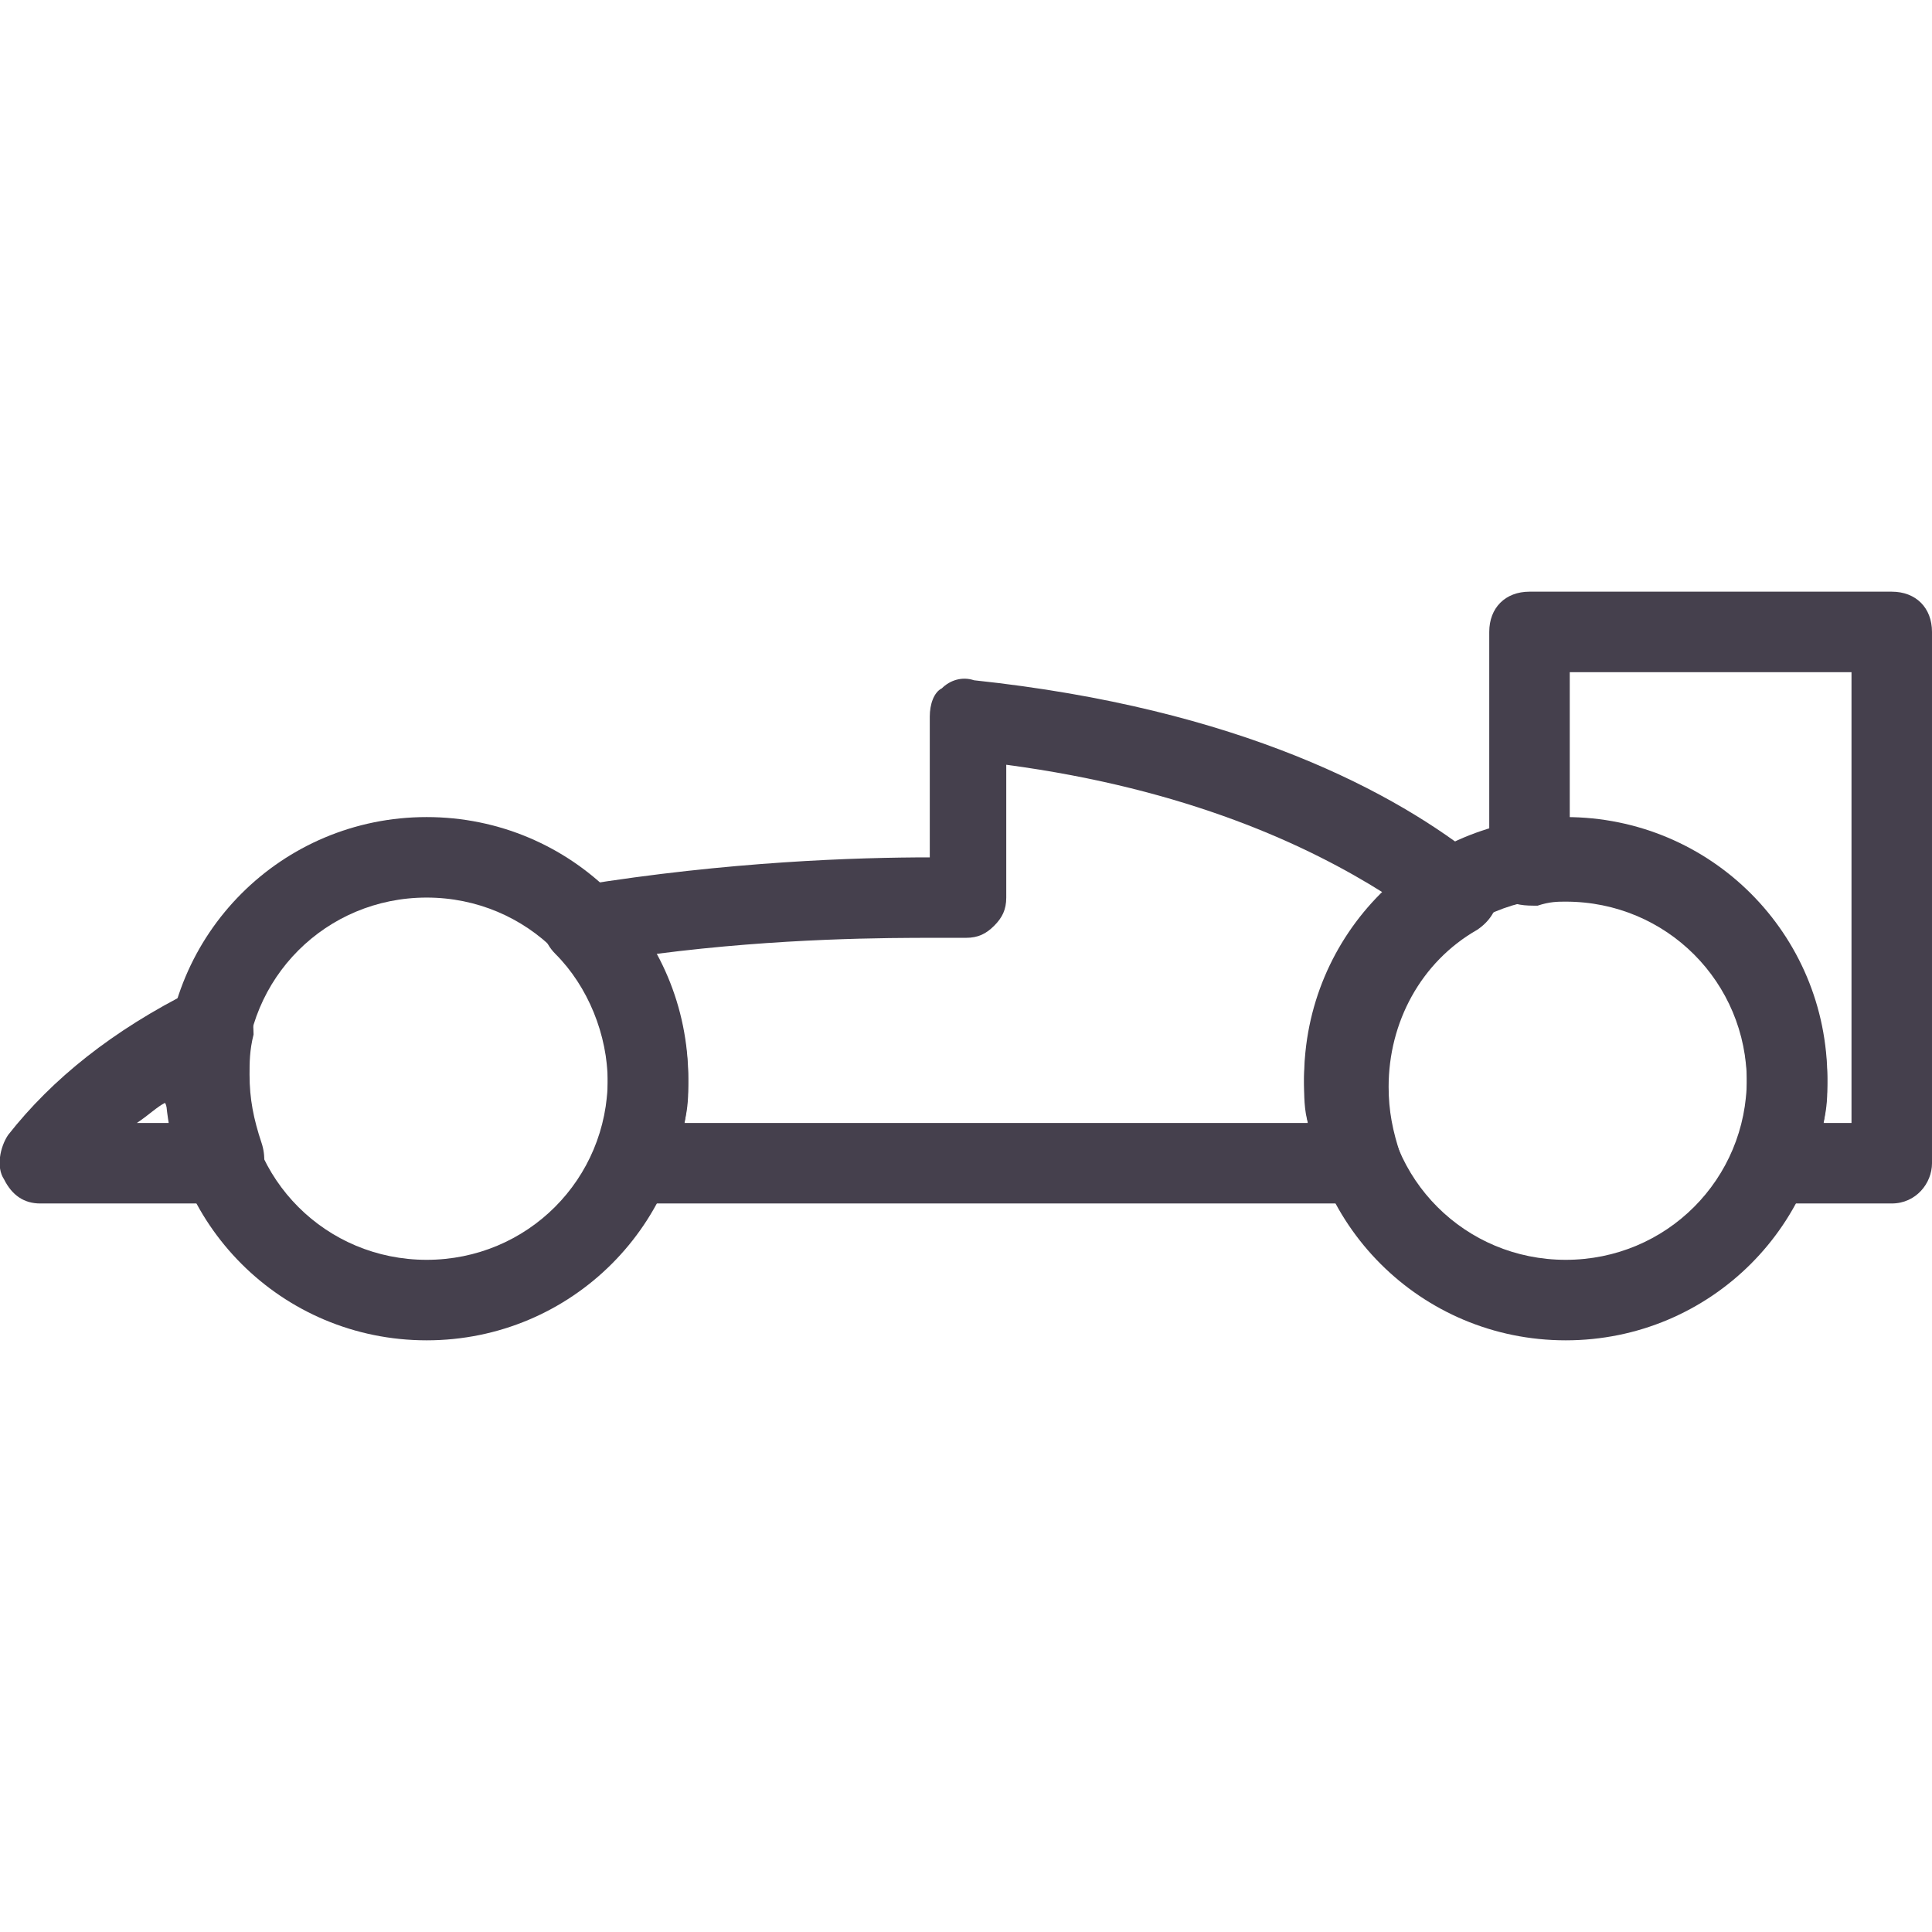
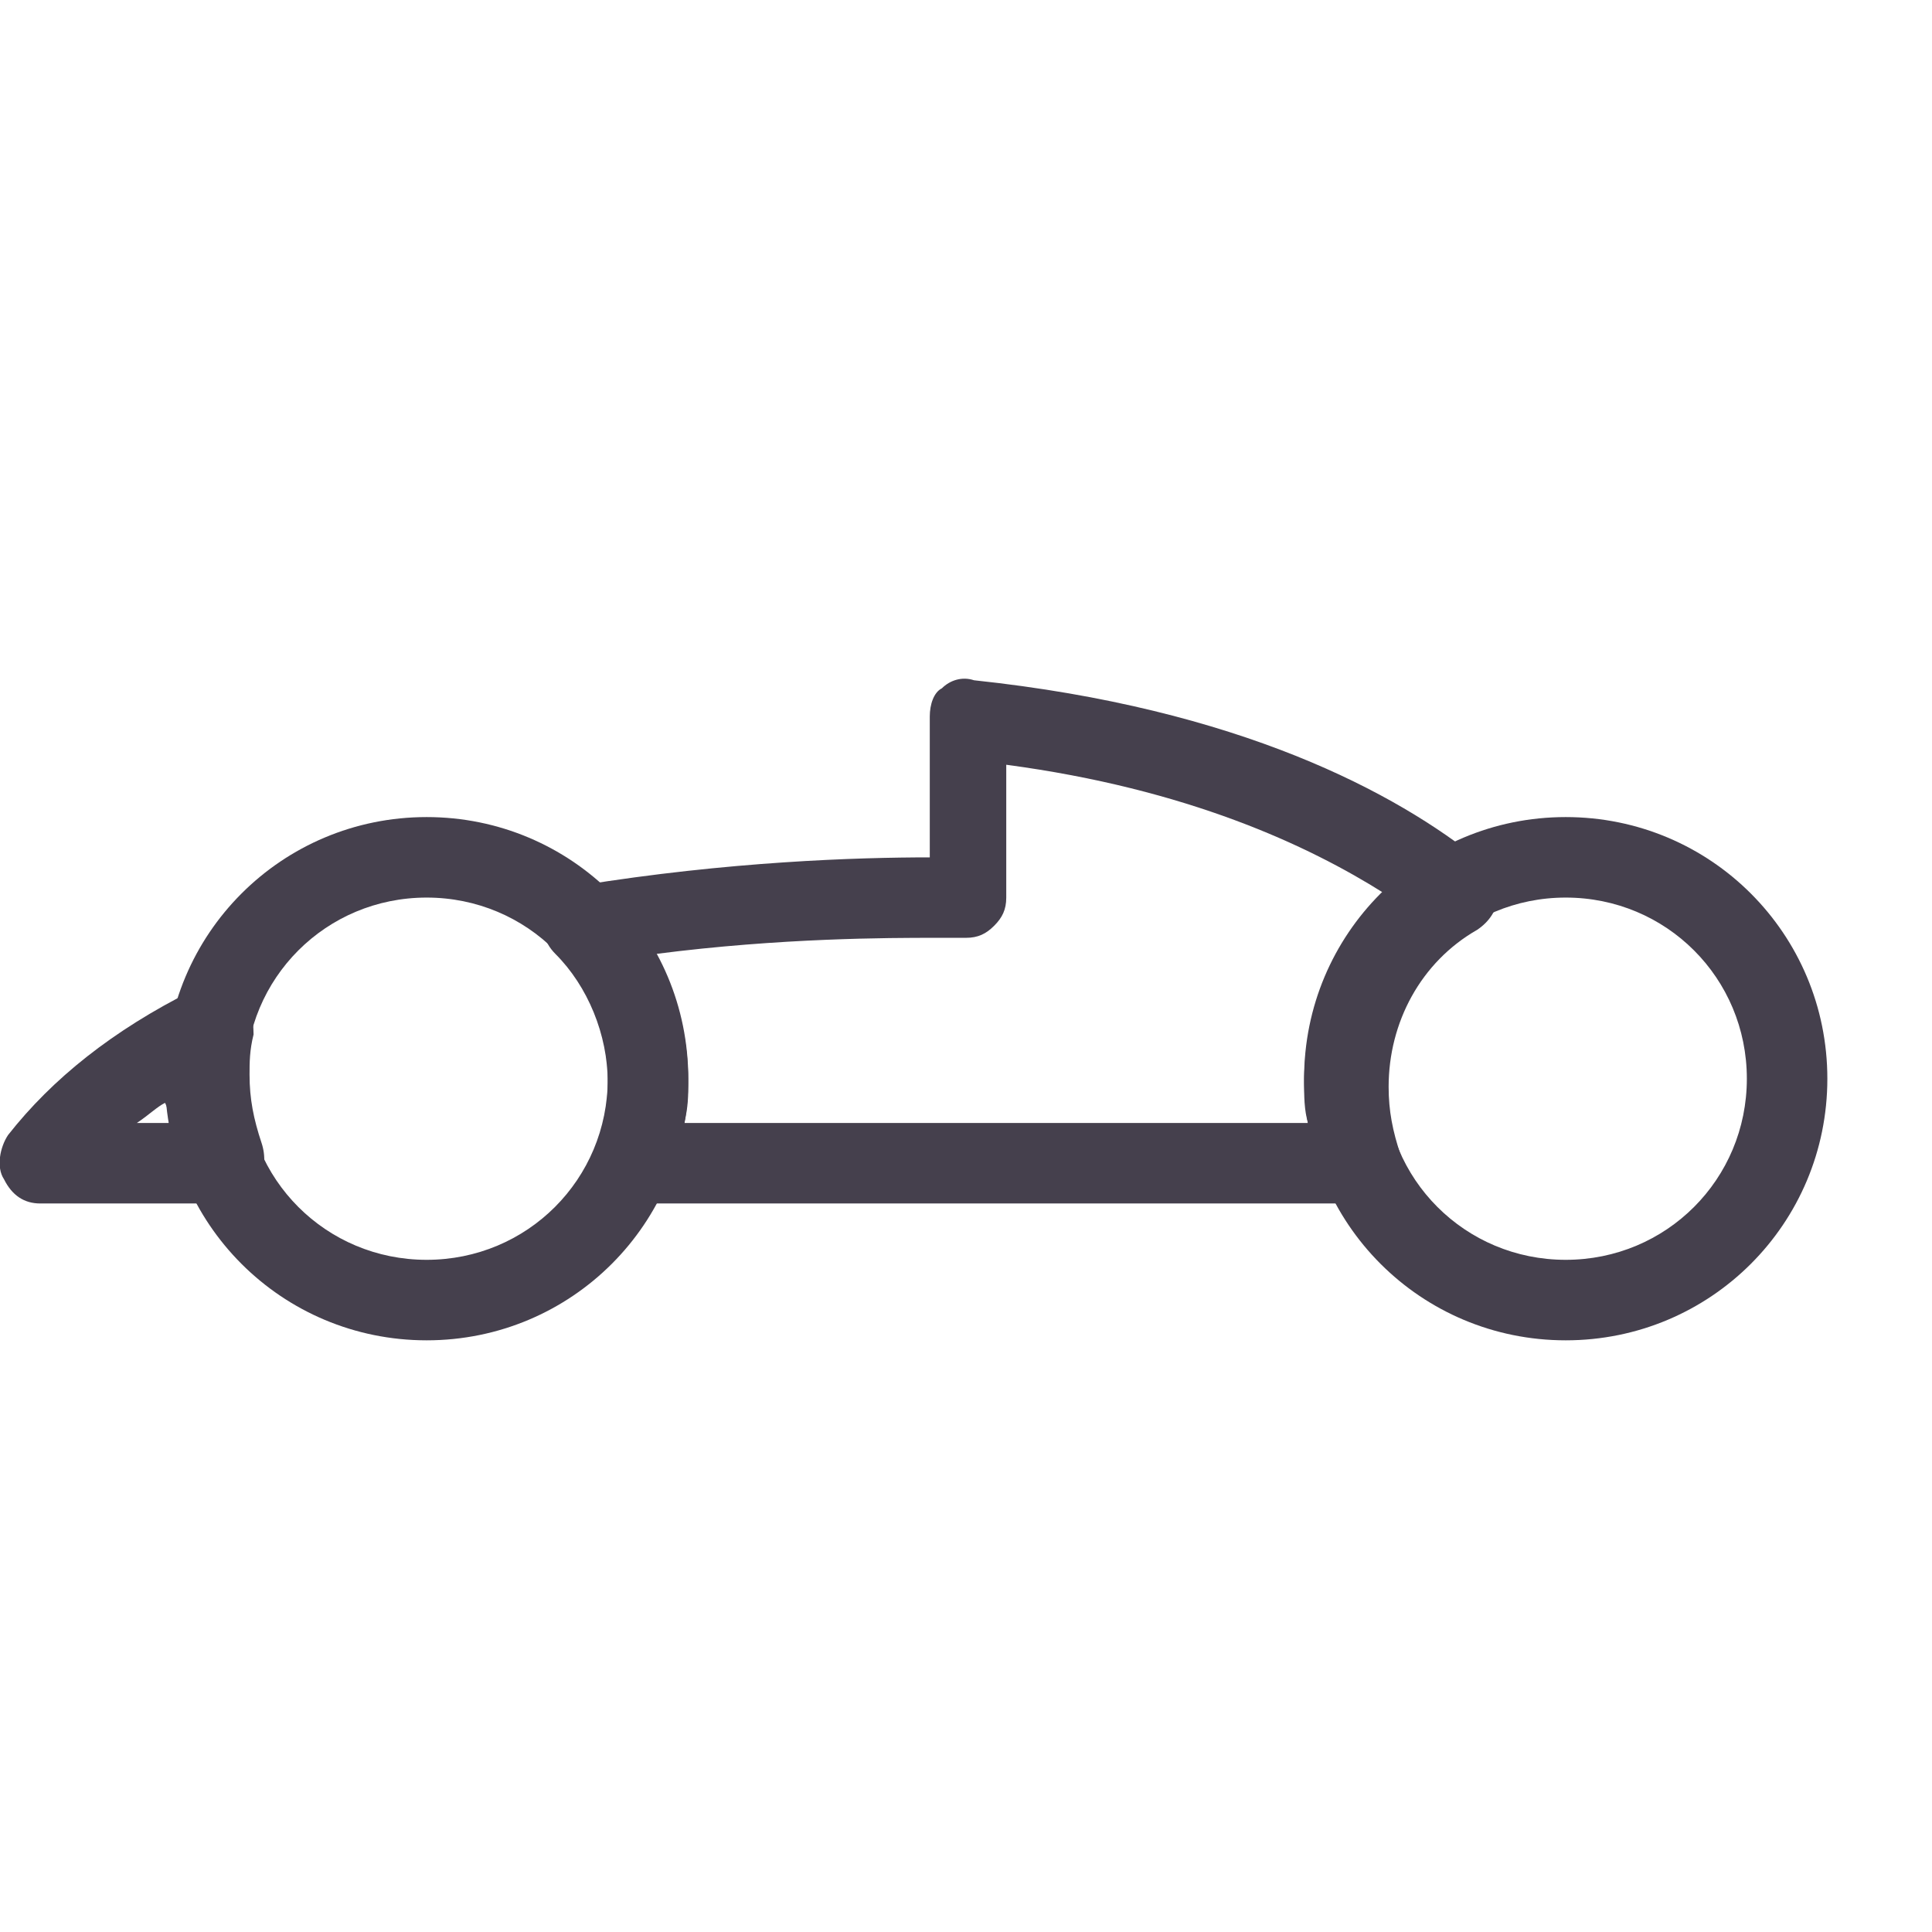
<svg xmlns="http://www.w3.org/2000/svg" enable-background="new 0 0 48 48" height="48" viewBox="0 0 48 48" width="48">
  <g fill="#45404d">
    <path d="m10.6 33.3c-3.6 0-6.5-2.899-6.5-6.5 0-3.6 2.9-6.5 6.5-6.5s6.5 2.9 6.5 6.5-2.9 6.5-6.5 6.5zm0-11c-2.5 0-4.5 2-4.5 4.5s2 4.5 4.5 4.5 4.5-2 4.5-4.5-2-4.5-4.5-4.5z" />
    <path d="m38.9 33.3c-3.601 0-6.5-2.899-6.5-6.5 0-3.6 2.899-6.5 6.5-6.5 3.6 0 6.5 2.9 6.5 6.5s-2.9 6.5-6.5 6.5zm0-11c-2.5 0-4.5 2-4.5 4.5s2 4.5 4.5 4.5 4.5-2 4.5-4.5-2-4.5-4.5-4.5z" />
    <path d="m33.8 29.9h-18.1c-.3 0-.6-.2-.8-.4-.2-.3-.2-.6-.1-.9.2-.5.3-1.1.3-1.699 0-1.2-.5-2.4-1.3-3.2-.3-.3-.4-.7-.2-1 .1-.4.4-.6.8-.7 3.7-.6 6.9-.7 8.7-.7v-3.5c0-.3.1-.6.3-.7.2-.2.5-.3.8-.2 6.6.7 10.5 2.8 12.6 4.5.3.2.4.5.4.9 0 .3-.2.6-.5.8-1.4.8-2.2 2.3-2.2 3.9 0 .6.1 1.1.3 1.7.1.299.1.699-.1.899-.3.1-.6.3-.9.3zm-16.8-2h15.5c-.1-.301-.1-.7-.1-1 0-1.801.8-3.5 2-4.7-1.9-1.2-4.9-2.6-9.4-3.2v3.3c0 .3-.1.5-.3.7s-.4.3-.7.3c0 0-.3 0-.8 0-1.1 0-3.8 0-6.9.4.5 1 .8 2 .8 3.2 0 .3 0 .6-.1 1z" />
    <path d="m5.5 29.9h-4.5c-.4 0-.7-.2-.9-.601-.2-.299-.1-.799.1-1.099 1.1-1.4 2.6-2.6 4.6-3.6.3-.2.8-.1 1.1.101.3.2.4.6.4 1-.1.399-.1.7-.1 1 0 .6.1 1.1.3 1.7.1.299.1.699-.1.899-.3.4-.6.6-.9.6zm-2.1-2h.8c0-.2 0-.301-.1-.5-.2.1-.4.3-.7.5z" />
-     <path d="m47 29.9h-3c-.3 0-.6-.2-.8-.4-.2-.3-.2-.6-.1-.9.2-.5.301-1.1.301-1.699 0-2.5-2-4.5-4.5-4.5-.2 0-.4 0-.7.1-.3 0-.601 0-.8-.2-.201-.301-.401-.601-.401-.901v-5.7c0-.6.4-1 1-1h9c.6 0 1 .4 1 1v13.2c0 .5-.4 1-1 1zm-1.7-2h.7v-11.2h-7v3.7c3.5.1 6.4 3 6.4 6.5 0 .3 0 .6-.1 1z" />
  </g>
</svg>